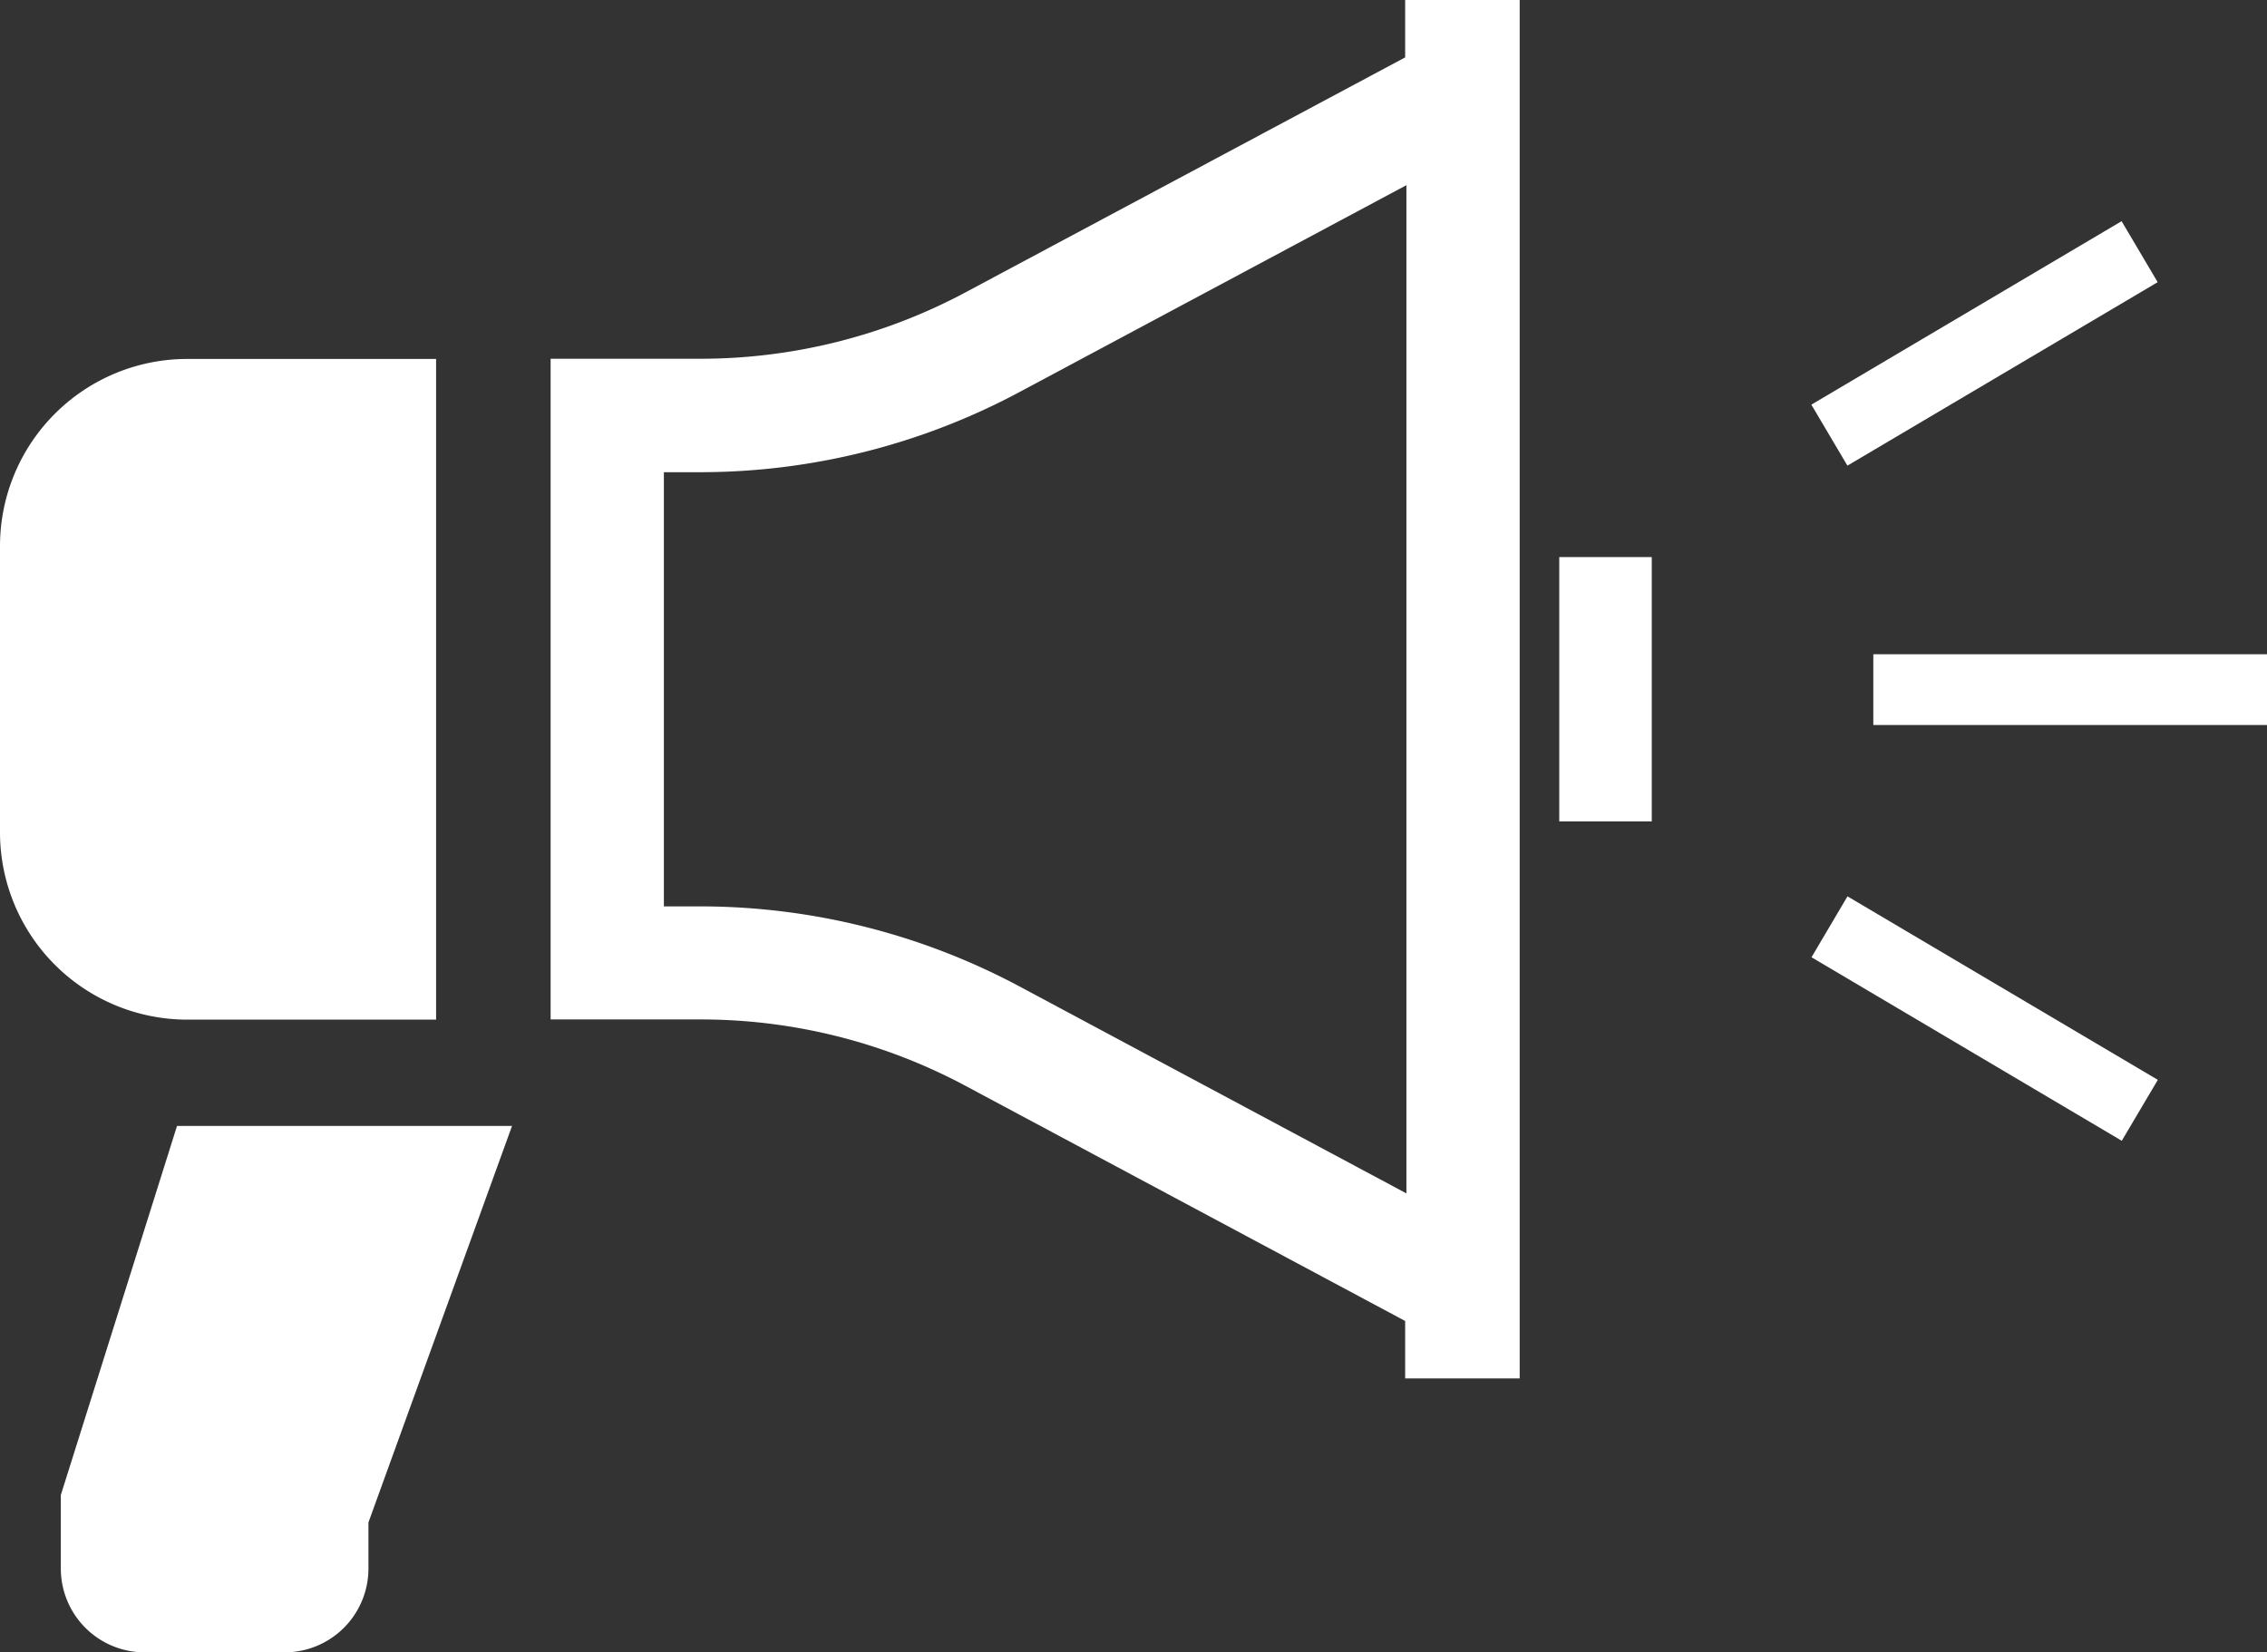
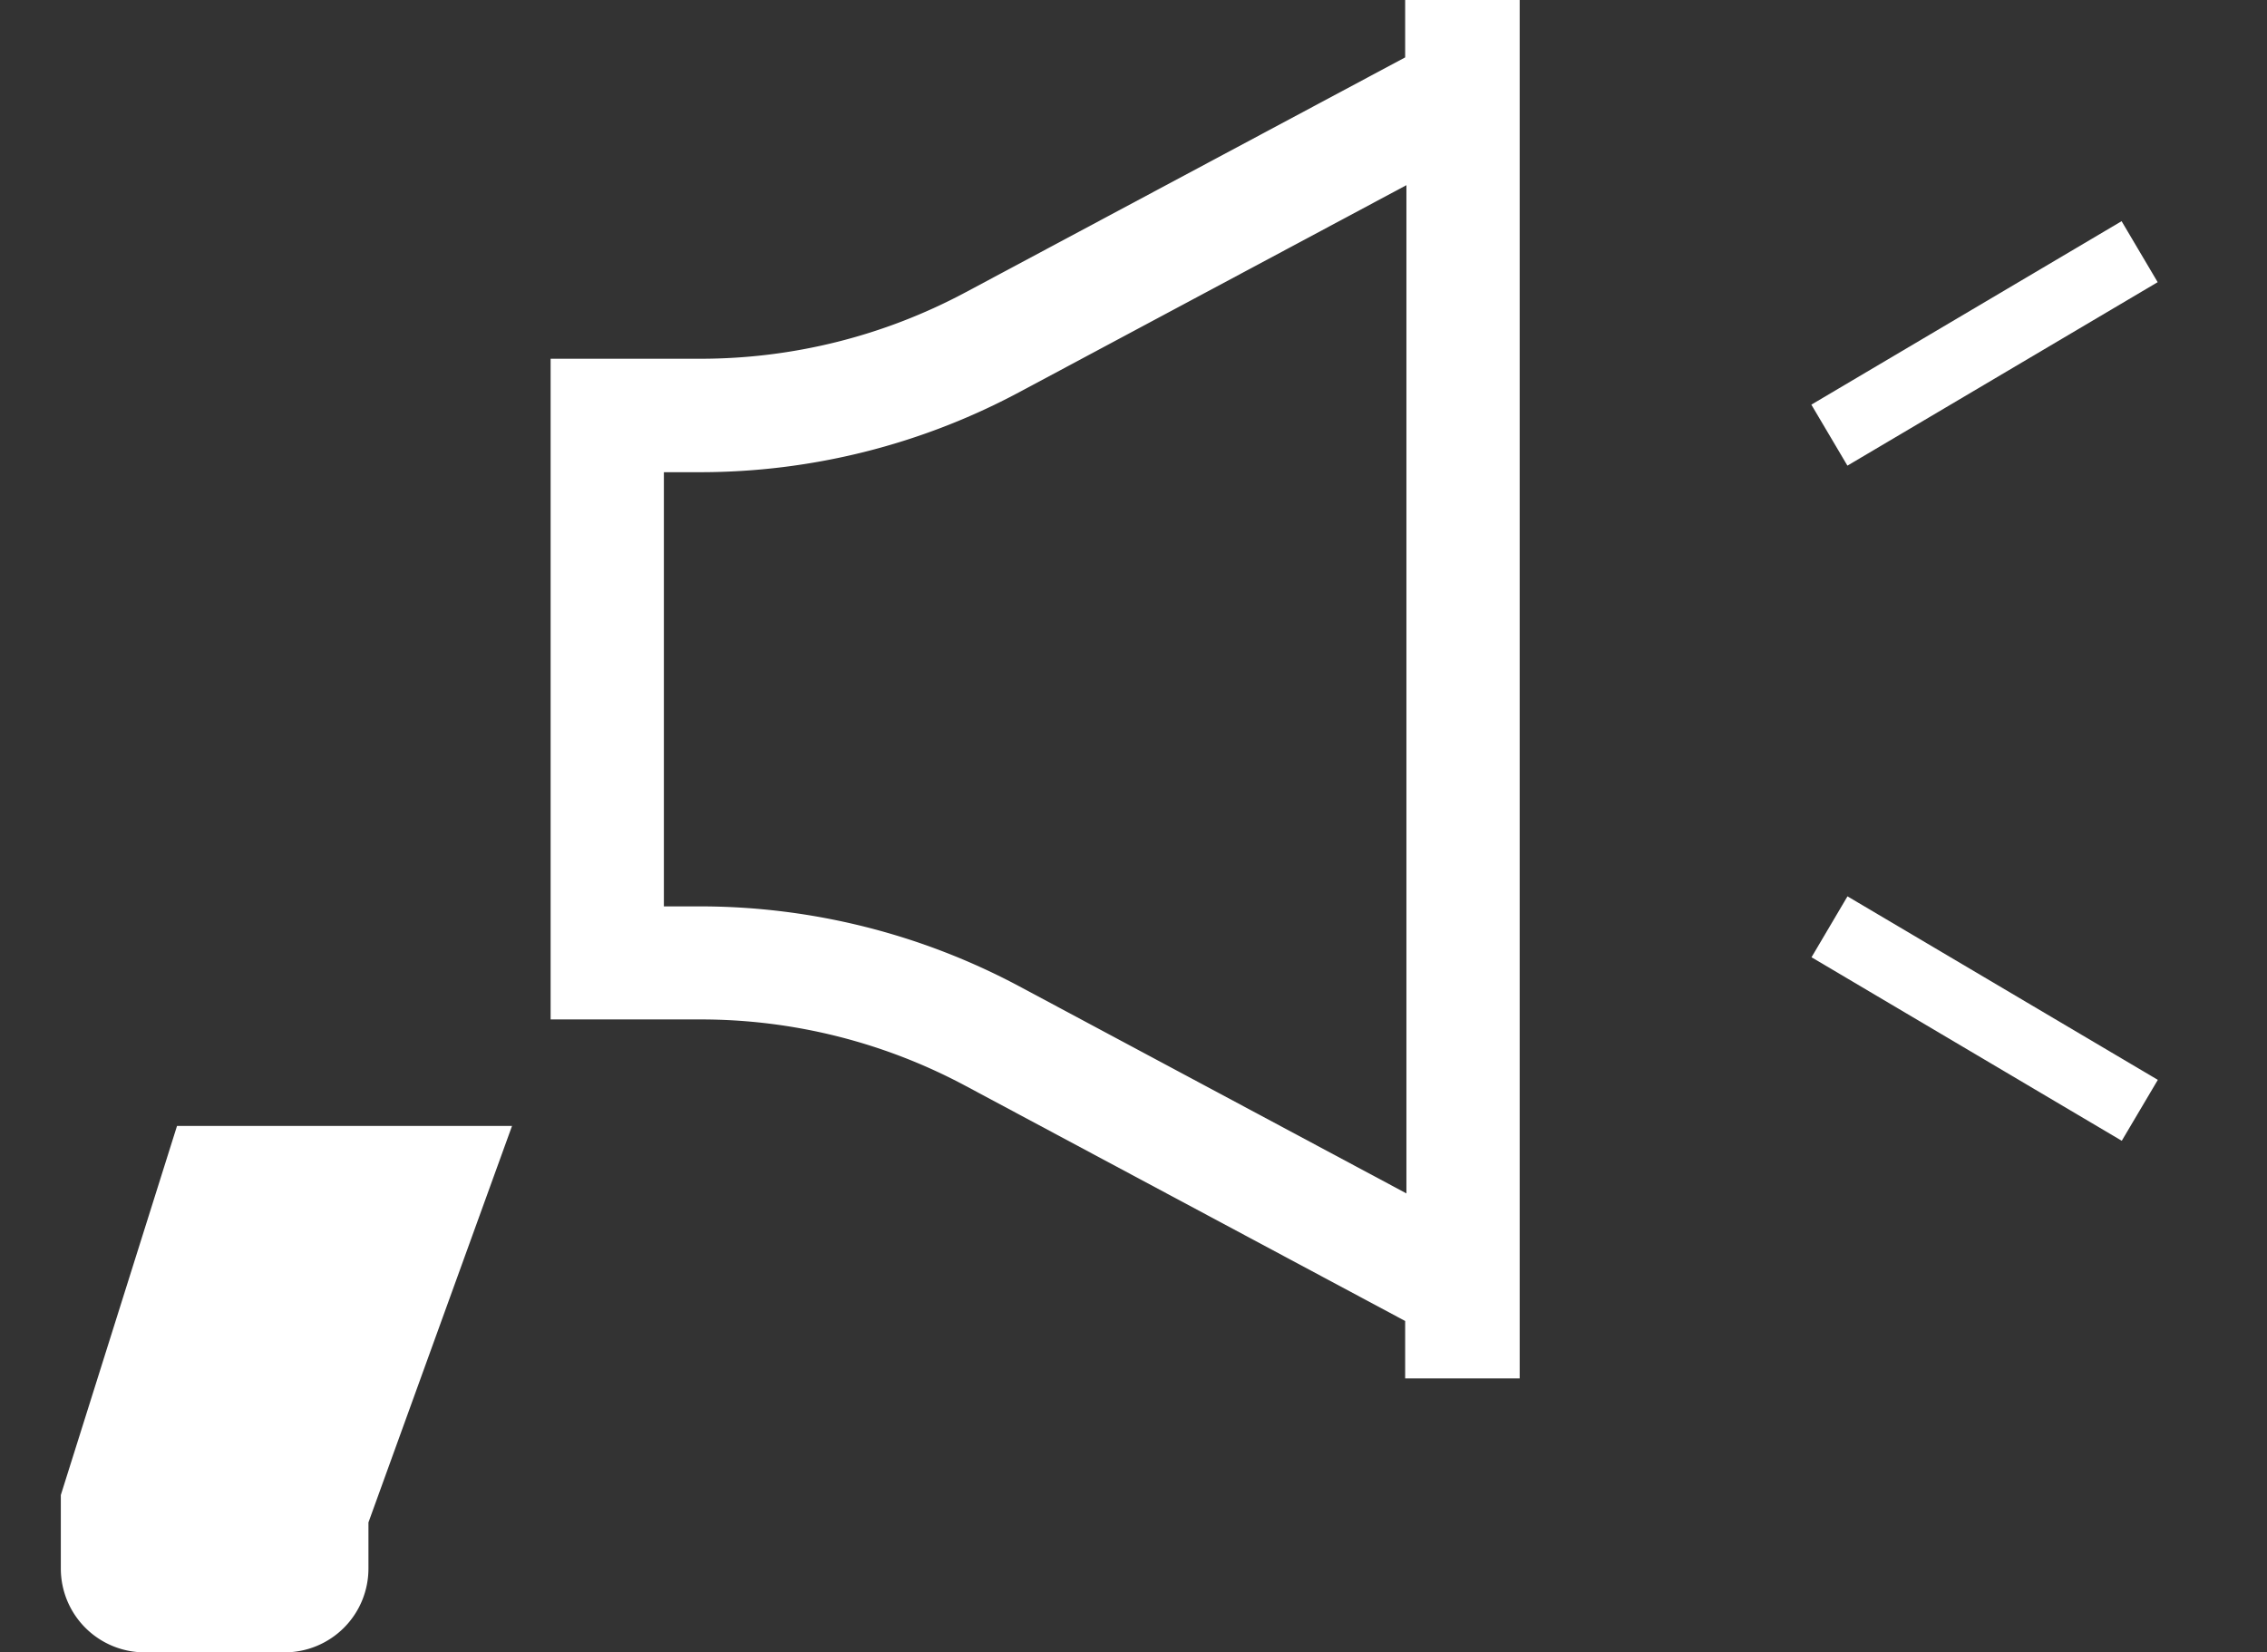
<svg xmlns="http://www.w3.org/2000/svg" viewBox="0 0 232.58 169.54">
  <rect x="0" y="0" width="232.58" height="169.54" fill="#333333" stroke="none" />
  <defs>
    <style>.cls-1{fill:#fff;}</style>
  </defs>
  <g id="レイヤー_2" data-name="レイヤー 2">
    <g id="レイヤー_1-2" data-name="レイヤー 1">
-       <path class="cls-1" d="M44.74,104.62V36.83H19.21A19.21,19.21,0,0,0,0,56V85.4a19.22,19.22,0,0,0,19.21,19.22Z" />
      <path class="cls-1" d="M144.16,5.89,99.05,30a57.67,57.67,0,0,1-27.19,6.81H56.49v67.79H71.86a57.55,57.55,0,0,1,27.19,6.81l45.11,24.13v5.89h11.75V0H144.16Zm.13,116.56-39.76-21.27A69.57,69.57,0,0,0,71.86,93H68.11V48.45h3.75a69.45,69.45,0,0,0,32.67-8.19L144.29,19Z" />
-       <rect class="cls-1" x="159.97" y="57.16" width="9.49" height="27.12" />
      <path class="cls-1" d="M6.24,153.4v7.53a8.6,8.6,0,0,0,8.61,8.61H29.2a8.6,8.6,0,0,0,8.6-8.61v-4.72l14.73-40.68H18.16Z" />
-       <rect class="cls-1" x="192.19" y="67.13" width="40.39" height="7.26" />
      <rect class="cls-1" x="185.11" y="31.61" width="36.98" height="7.27" transform="translate(10.41 108.54) rotate(-30.6)" />
      <polygon class="cls-1" points="185.85 98.22 217.68 117.05 221.38 110.8 189.54 91.97 185.85 98.22" />
    </g>
  </g>
</svg>